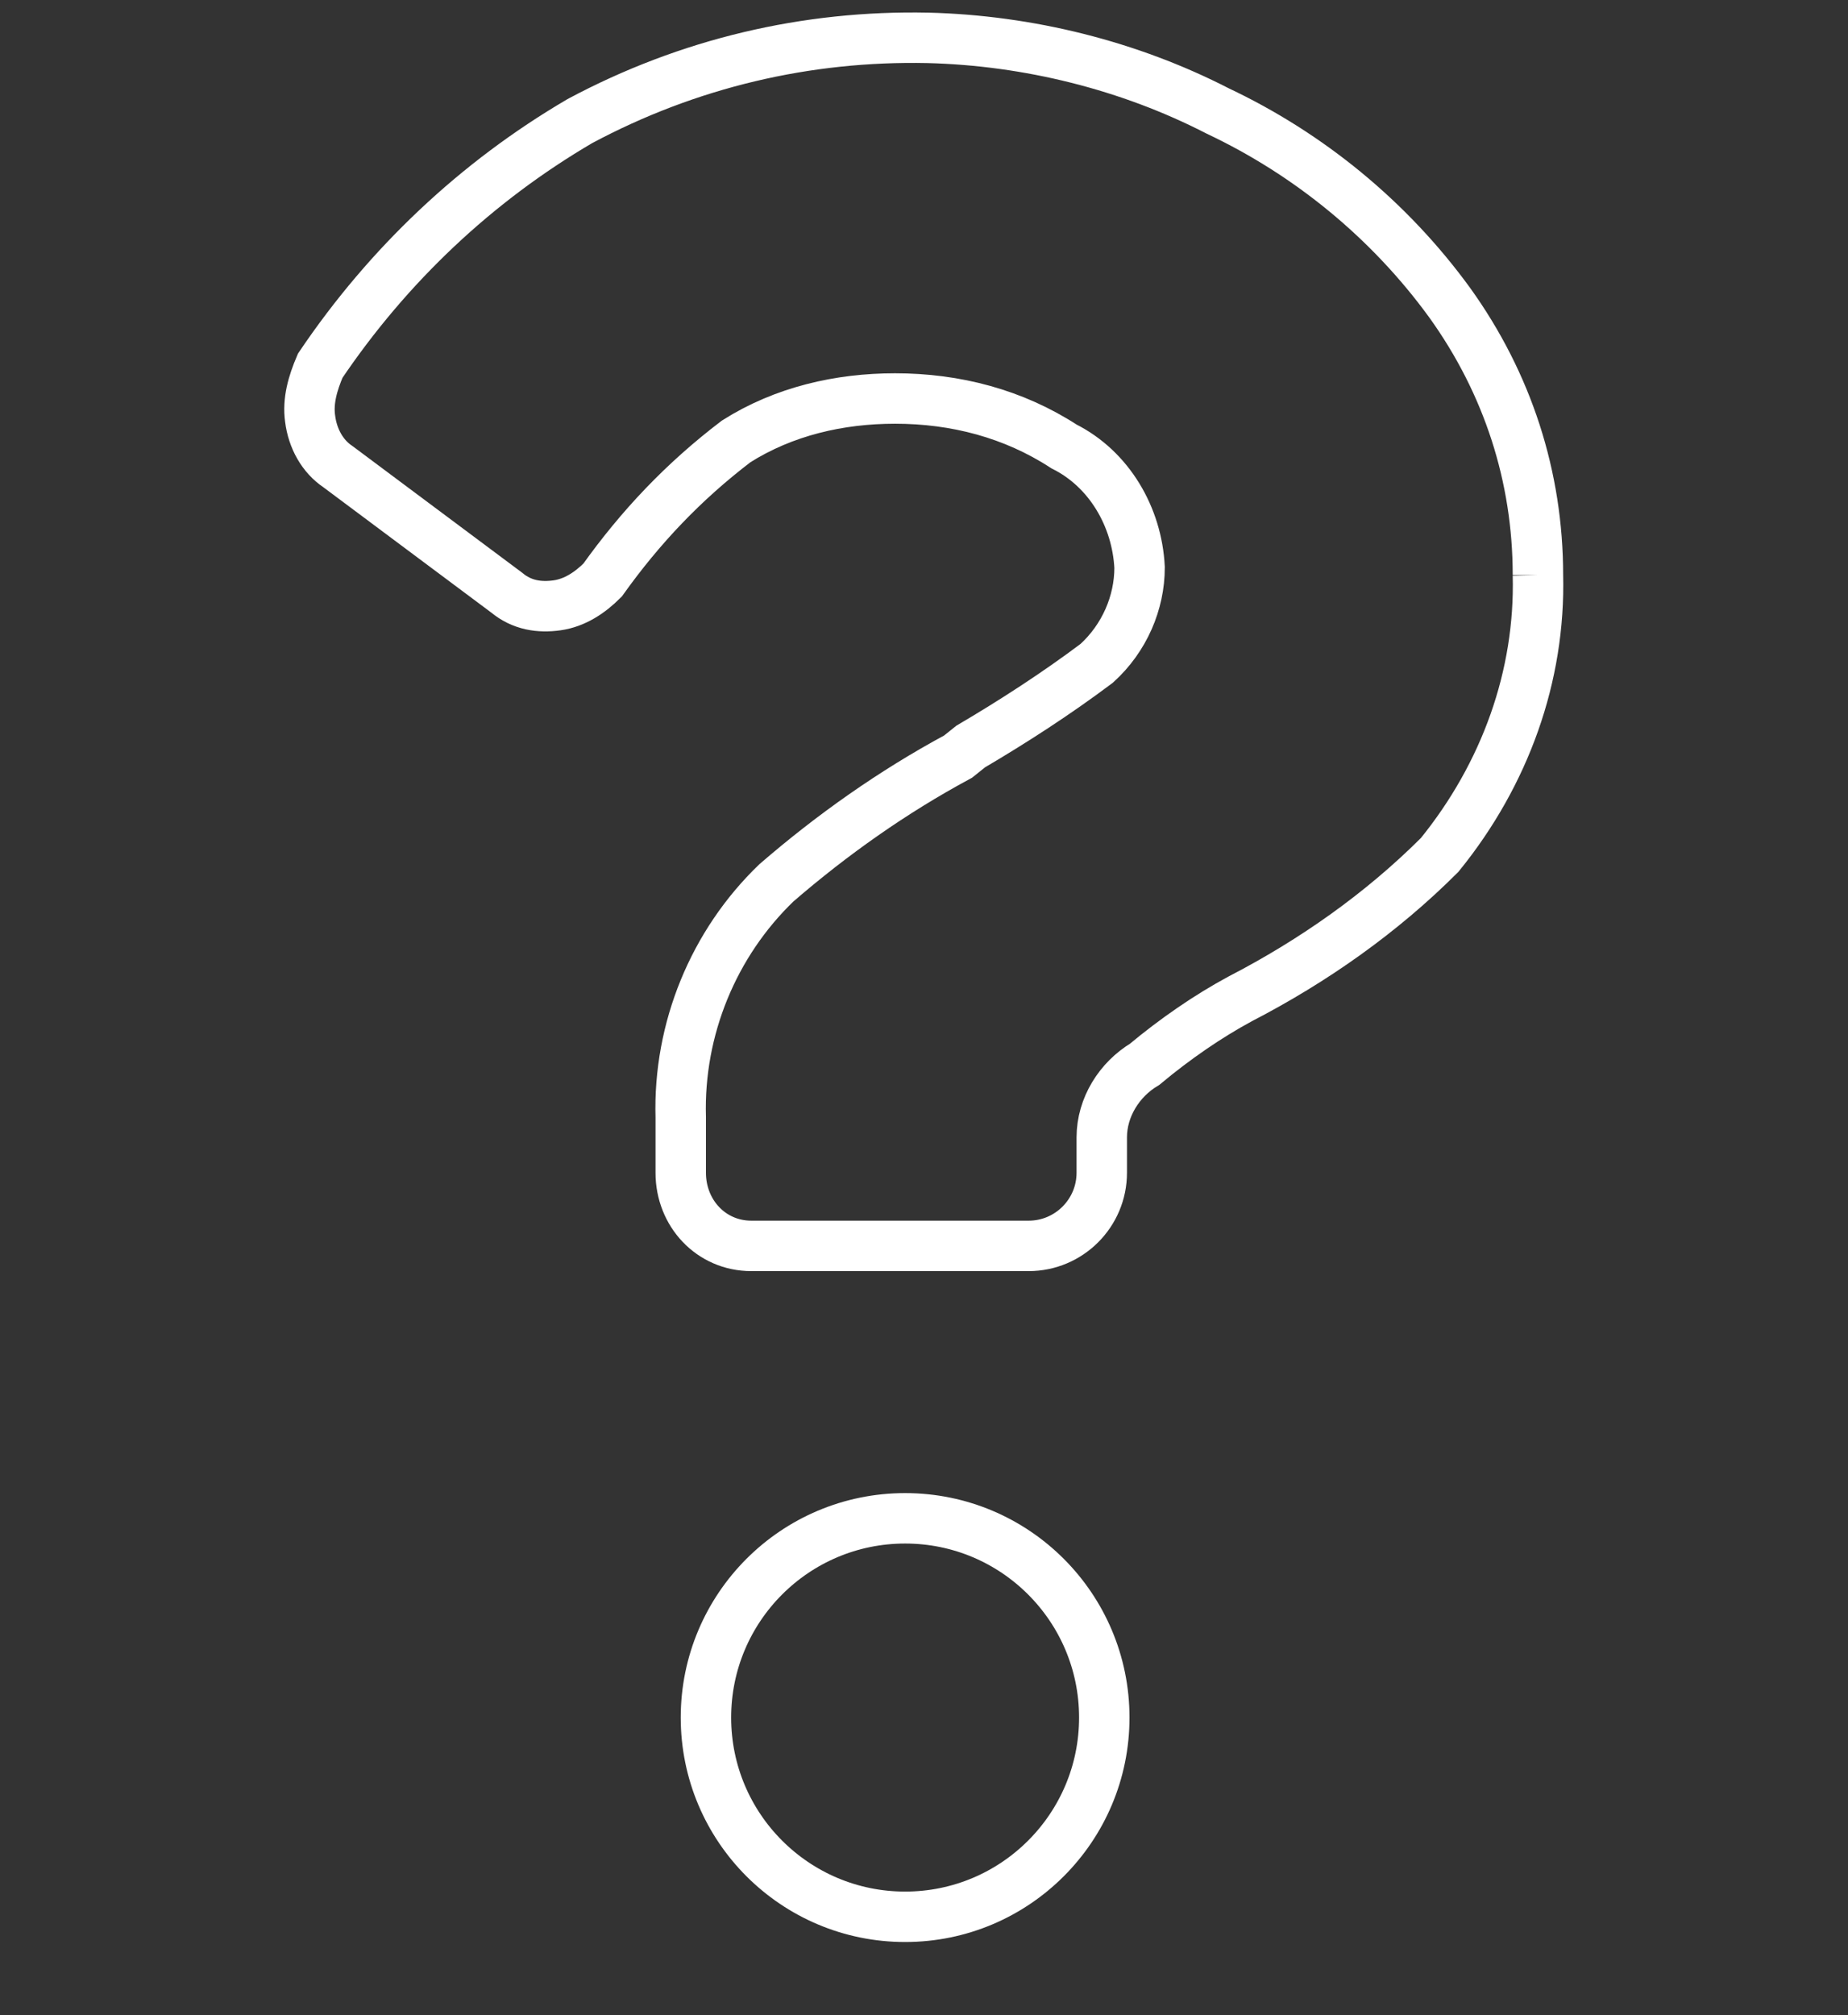
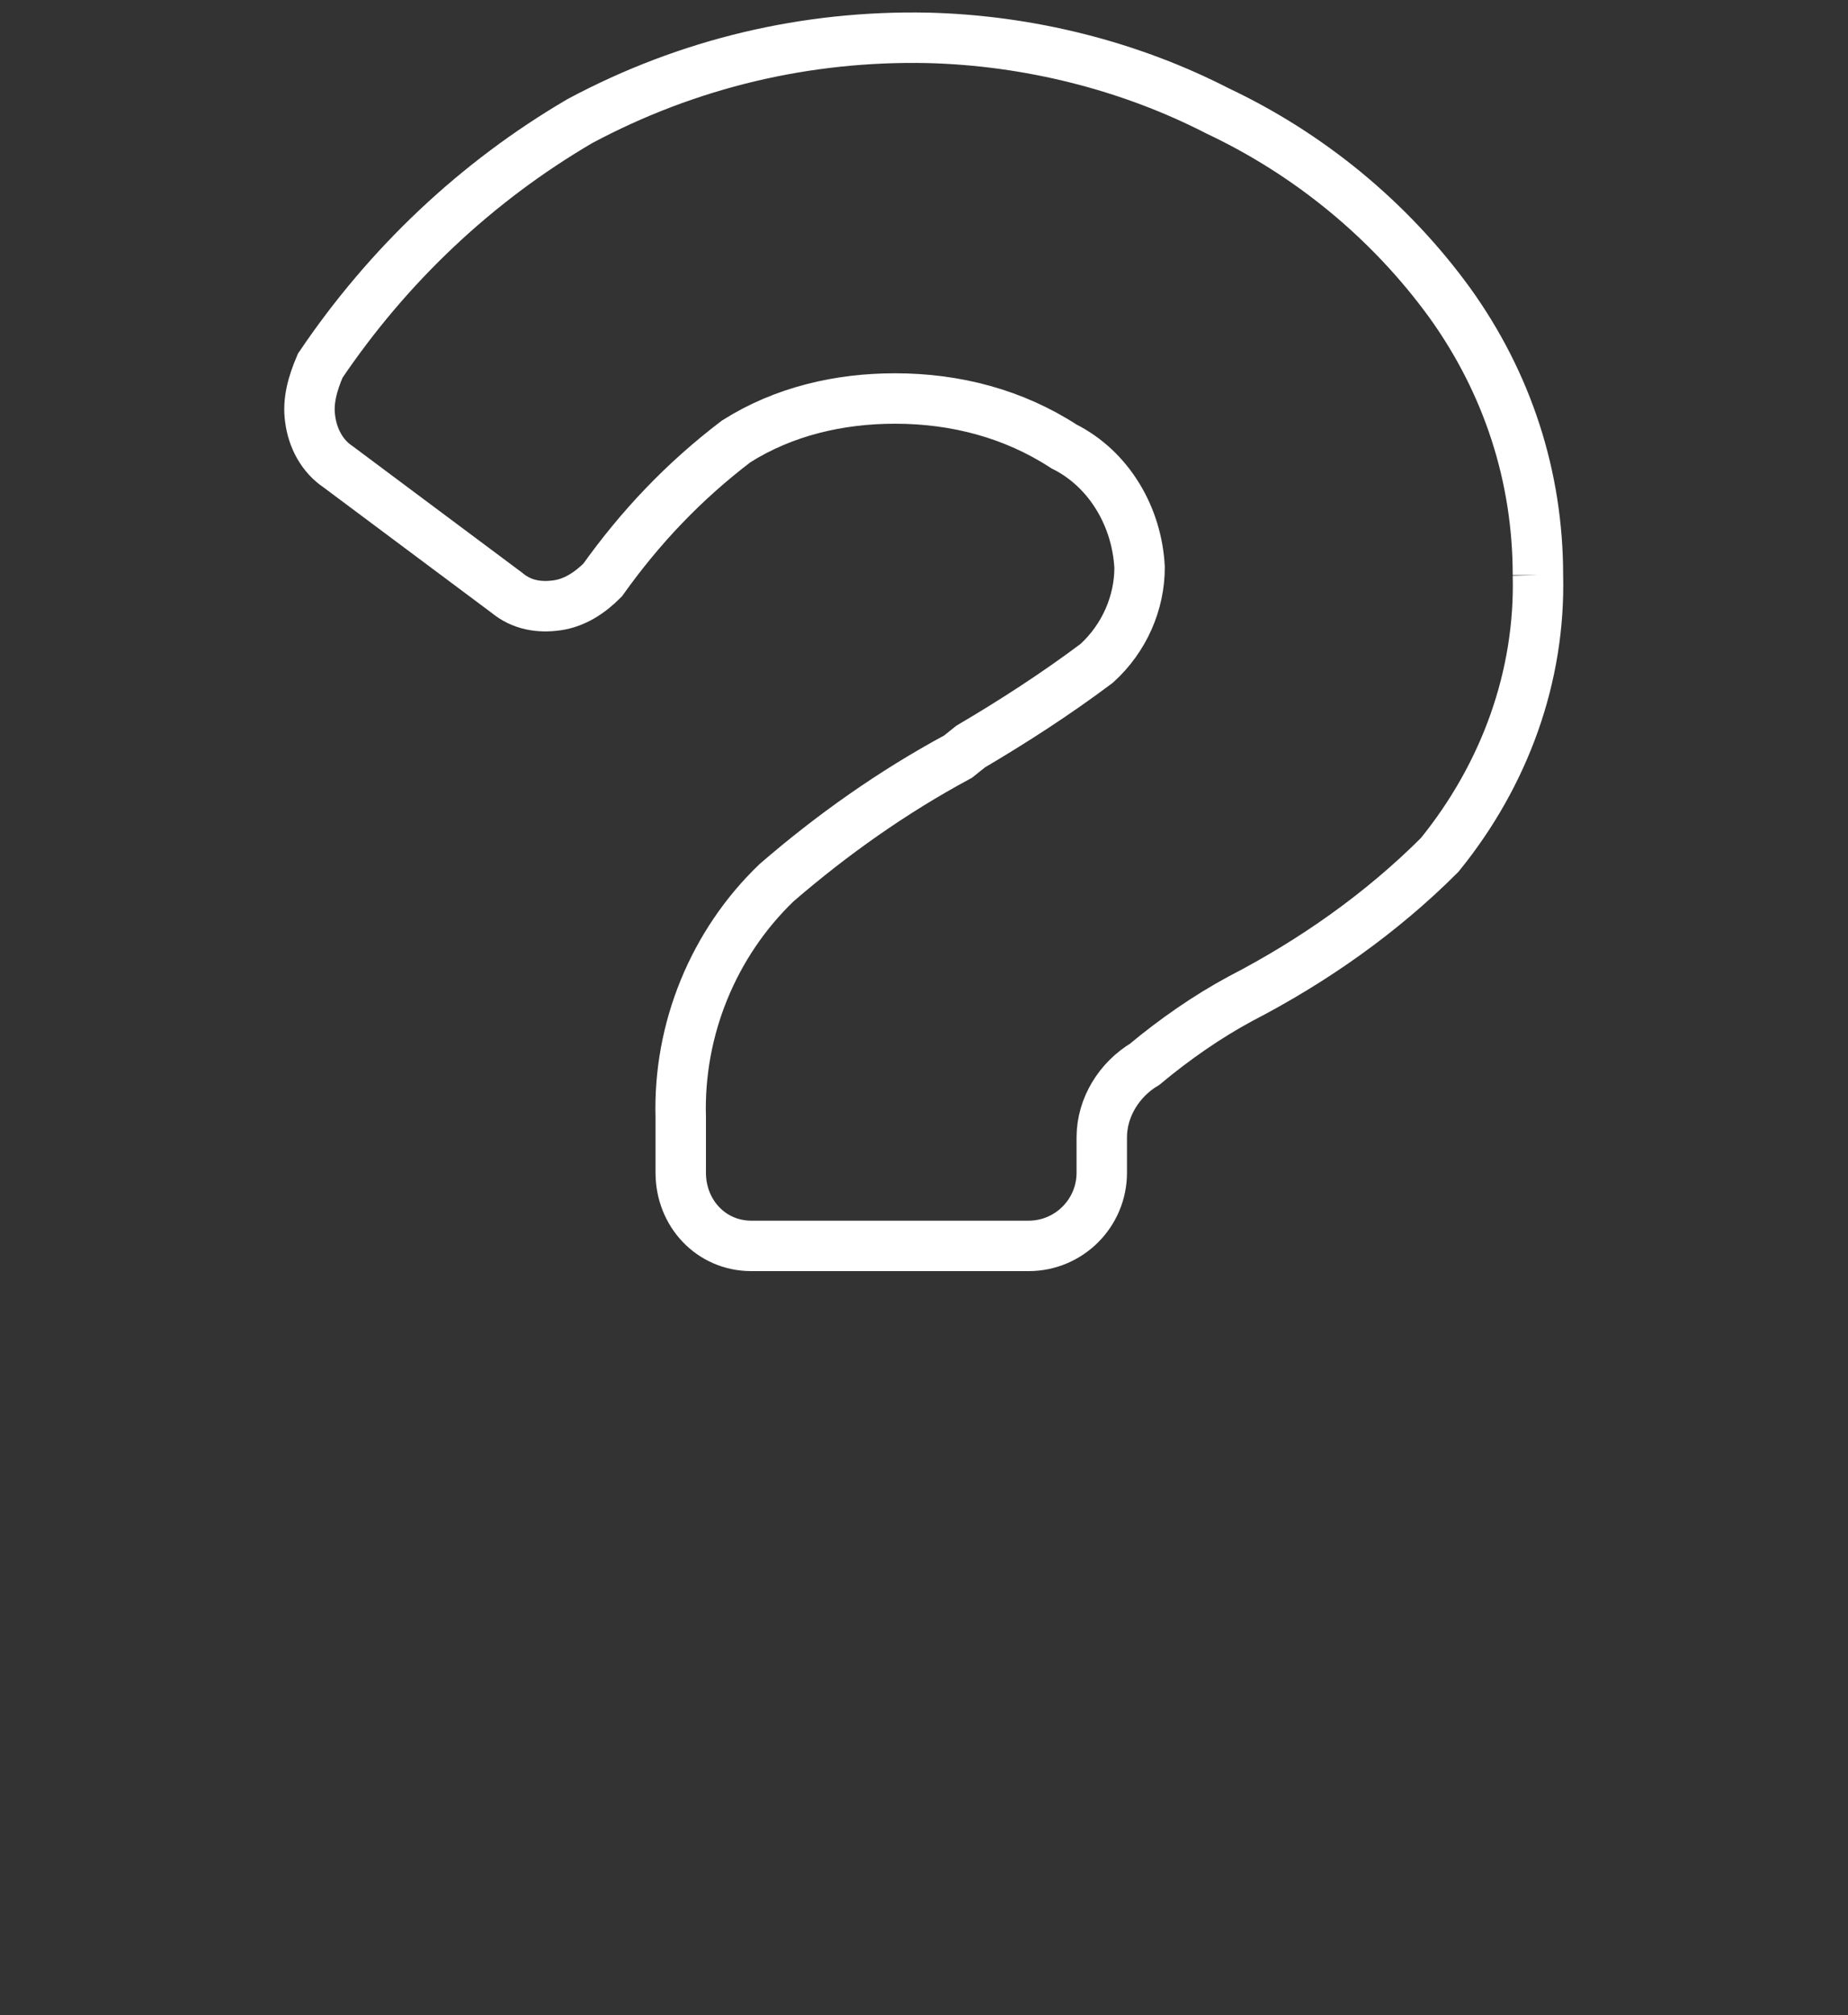
<svg xmlns="http://www.w3.org/2000/svg" version="1.1" id="Lager_1" x="0px" y="0px" viewBox="0 0 73.3 79.9" style="enable-background:new 0 0 73.3 79.9;" xml:space="preserve">
  <rect x="0" y="0" width="73.3" height="79.9" fill="#333333" stroke="none" />
  <style type="text/css">
	.st0{fill:none;stroke:#FFFFFF;stroke-width:2;}
	.st1{fill:none;}
</style>
  <g id="Gruppe_990" transform="translate(-181.336 -159.608)">
    <g id="Gruppe_804" transform="translate(182.337 160.609)">
      <g id="Gruppe_803-2">
        <path id="Pfad_702" class="st0" d="M60,21.8c0-3.9-1.2-7.6-3.5-10.8c-2.4-3.3-5.6-5.9-9.2-7.6c-3.5-1.8-7.5-2.8-11.5-2.9     C31,0.4,26.3,1.5,22,3.8c-4.1,2.4-7.6,5.7-10.3,9.7c-0.3,0.7-0.5,1.4-0.4,2.1c0.1,0.8,0.5,1.5,1.1,1.9l6.7,5     c0.6,0.5,1.3,0.6,2,0.5c0.7-0.1,1.3-0.5,1.8-1c1.5-2.1,3.2-3.9,5.3-5.5c1.9-1.2,4.1-1.7,6.3-1.7c2.4,0,4.7,0.6,6.7,1.9     c1.8,0.9,2.9,2.8,3,4.8c0,1.4-0.6,2.8-1.7,3.8c-1.6,1.2-3.3,2.3-5,3.3L37,29c-2.6,1.4-5,3.1-7.2,5c-2.5,2.4-3.9,5.8-3.8,9.3v2.2     c0,1.6,1.2,2.9,2.8,2.9c0,0,0,0,0,0h11c1.6,0,2.9-1.3,2.9-2.9v-1.4c0-1.2,0.7-2.3,1.7-2.9c1.2-1,2.5-1.9,3.8-2.6     c2.9-1.5,5.6-3.4,7.9-5.7C58.7,29.7,60.1,25.8,60,21.8" />
        <g id="Ellipse_35" transform="translate(10 40.002)">
          <circle class="st1" cx="24.9" cy="27.1" r="9.3" />
-           <circle class="st0" cx="24.9" cy="27.1" r="7.9" />
        </g>
      </g>
    </g>
  </g>
</svg>